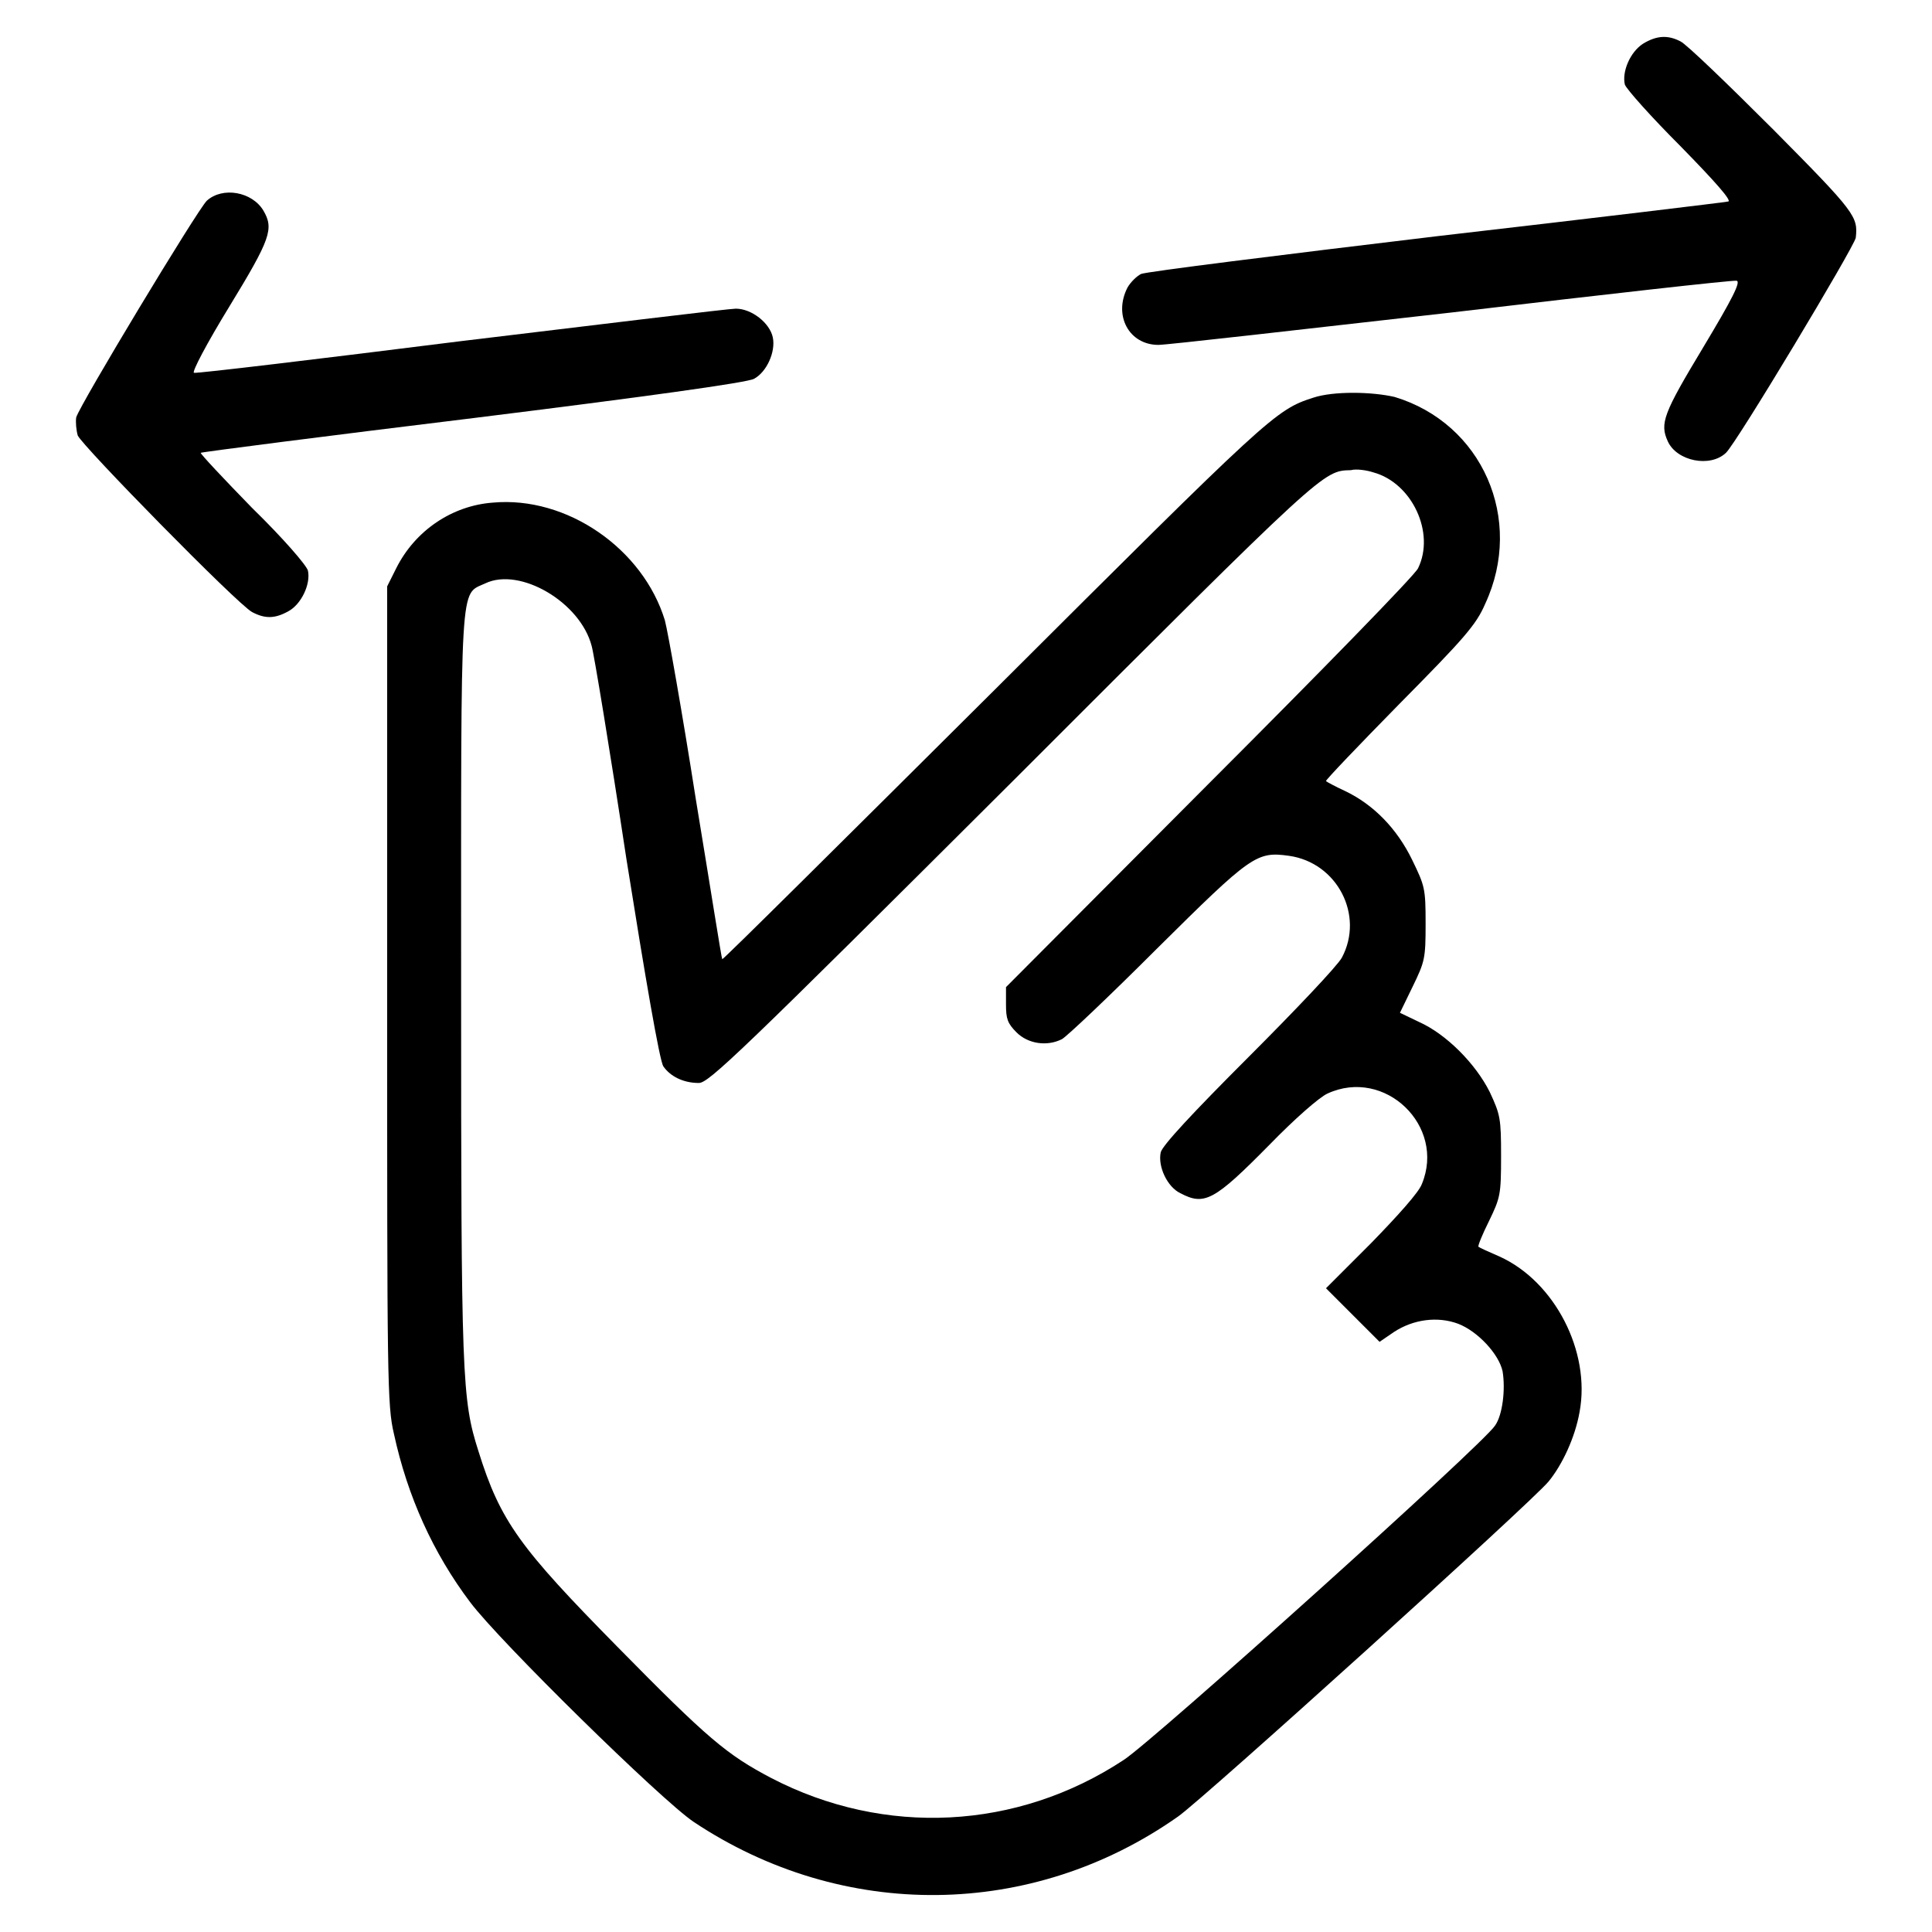
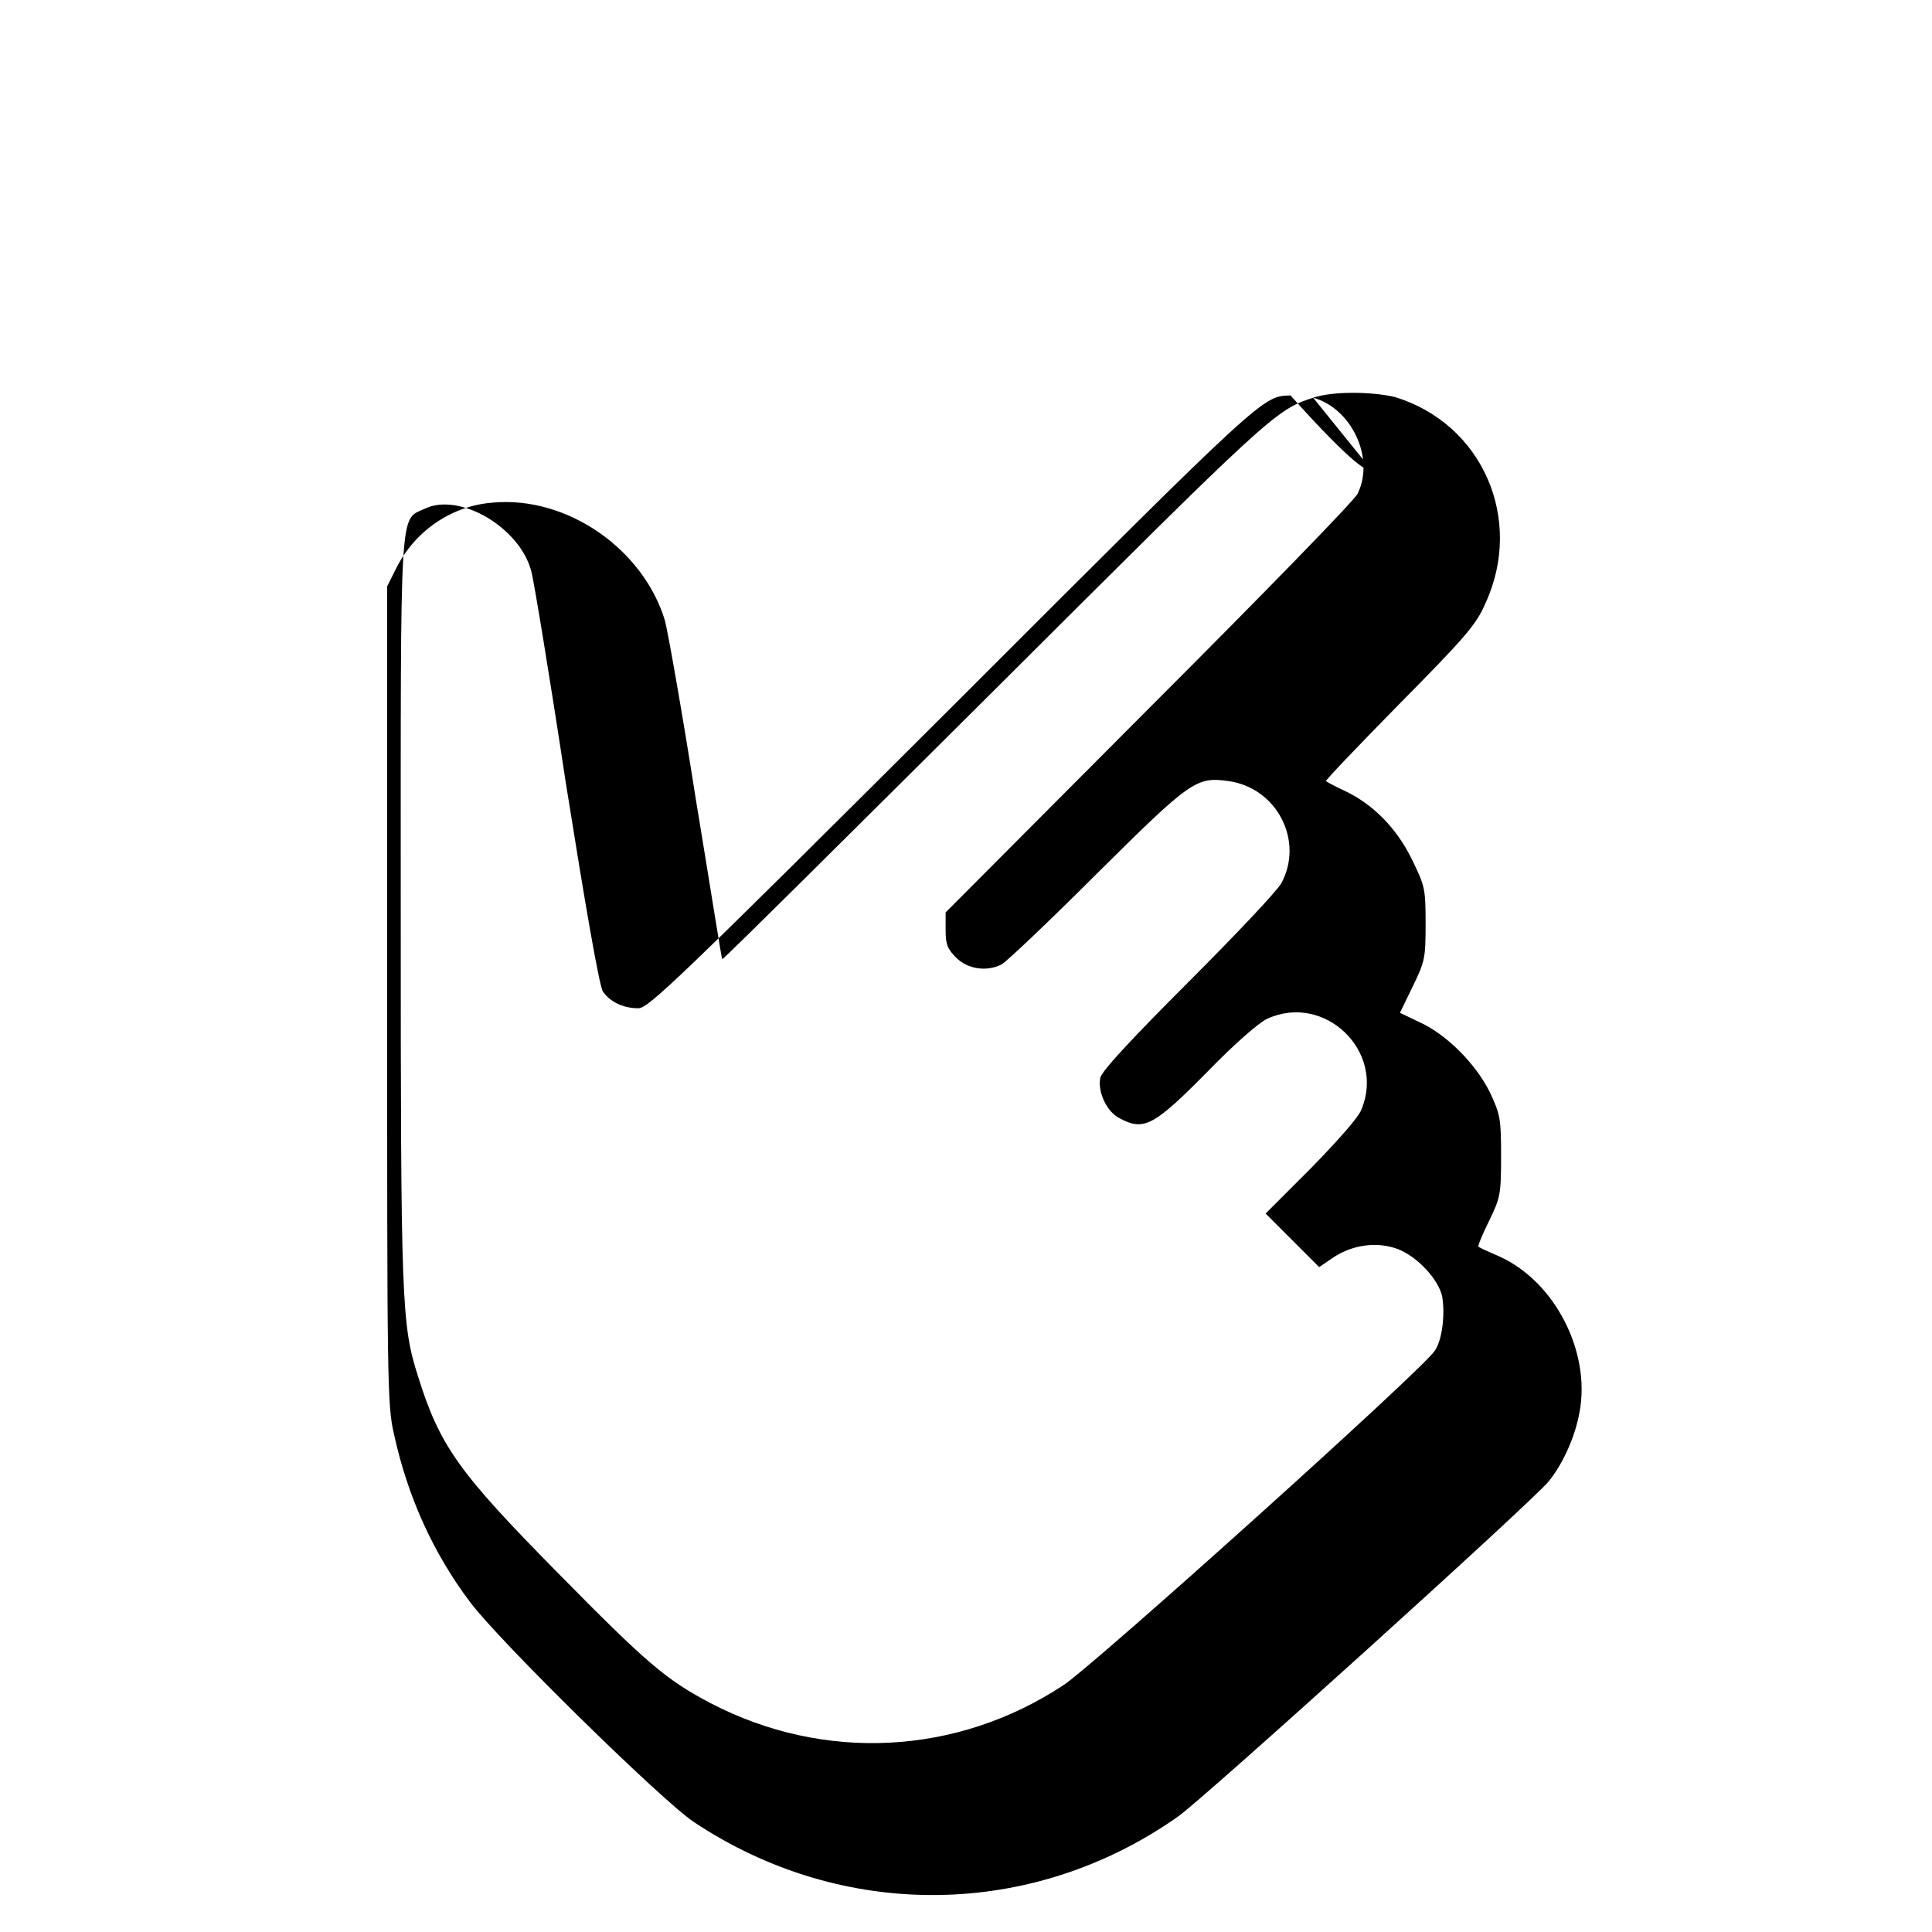
<svg xmlns="http://www.w3.org/2000/svg" version="1.1" x="0px" y="0px" viewBox="0 0 256 256" enable-background="new 0 0 256 256" xml:space="preserve">
  <g>
    <g>
      <g>
-         <path fill="#000000" d="M217.7,5.8c-1.7,1.1-2.8,3.7-2.4,5.4c0.2,0.6,3.5,4.3,7.4,8.2c4.6,4.7,6.8,7.2,6.3,7.3c-0.4,0.1-17.8,2.2-38.6,4.6c-20.9,2.5-38.5,4.7-39.2,5c-0.6,0.3-1.4,1.1-1.8,1.8c-1.9,3.7,0.2,7.6,4.1,7.6c1.1,0,18.6-2,38.9-4.3c20.3-2.4,37.2-4.3,37.7-4.2c0.6,0.1-0.5,2.3-4.4,8.8c-5.3,8.8-5.8,10.1-4.7,12.5c1.2,2.6,5.6,3.5,7.7,1.5c1.4-1.3,17-27.3,17.2-28.5c0.3-2.8,0-3.3-10.9-14.3c-6.1-6.1-11.5-11.3-12.3-11.7C221,4.6,219.5,4.7,217.7,5.8z" />
-         <path fill="#000000" d="M27.4,26.6c-1.3,1.3-16.8,27-17.3,28.7c-0.1,0.6,0,1.7,0.2,2.4c0.6,1.4,21.2,22.4,23.1,23.4c1.7,0.9,3,0.9,4.8-0.1c1.7-0.9,3-3.6,2.6-5.4c-0.2-0.7-3.2-4.2-7.4-8.3c-3.8-3.9-6.9-7.2-6.8-7.3c0.1-0.1,16.4-2.2,36.1-4.6c22.6-2.8,36.3-4.7,37.2-5.2c1.7-0.9,2.9-3.6,2.5-5.5c-0.4-1.9-2.8-3.8-4.9-3.8c-0.9,0-17.3,2-36.4,4.3c-19.1,2.4-35,4.3-35.4,4.2c-0.3-0.1,1.7-3.9,4.7-8.8c5.5-9,5.9-10.3,4.5-12.7C33.4,25.4,29.5,24.7,27.4,26.6z" />
-         <path fill="#000000" d="M174,52.7c-5,1.6-5.8,2.4-42.2,38.7c-19.8,19.7-36,35.8-36.1,35.7c-0.1-0.1-1.6-9.7-3.5-21.2c-1.8-11.5-3.7-22.2-4.1-23.7c-2.9-9.5-13-16.5-22.8-15.6C59.9,67,55,70.3,52.5,75.3l-1.2,2.4v54.1c0,51,0,54.4,0.9,58.2c1.8,8.3,5.2,15.8,10.1,22.3c3.9,5.2,25.3,26.2,29.6,29.1c19.8,13.2,44.9,12.9,64.2-0.7c3.3-2.3,46.9-41.7,49.1-44.4c1.8-2.2,3.5-5.8,4.1-9.2c1.5-8-3.3-17.3-10.6-20.6c-1.4-0.6-2.7-1.2-2.8-1.3c-0.1-0.1,0.5-1.6,1.4-3.4c1.5-3.1,1.6-3.5,1.6-8.6c0-5-0.1-5.5-1.5-8.5c-1.9-3.8-5.8-7.7-9.4-9.3l-2.5-1.2l1.7-3.5c1.6-3.3,1.7-3.7,1.7-8.3c0-4.7-0.1-5-1.8-8.5c-2-4.1-5.1-7.3-8.9-9.1c-1.3-0.6-2.4-1.2-2.5-1.3c-0.1-0.1,4.3-4.7,9.7-10.2c8.6-8.7,10.2-10.5,11.4-13.3c5.2-11.2-0.4-23.9-12-27.4C181.8,51.9,176.7,51.8,174,52.7z M182,62.6c5.1,1.4,8.2,8,5.9,12.7c-0.4,0.9-12.9,13.7-27.7,28.5l-26.9,27v2.3c0,1.9,0.2,2.5,1.4,3.7c1.5,1.5,4,1.9,6,0.9c0.6-0.3,6.3-5.7,12.6-12c12.5-12.4,13.2-12.9,17.5-12.3c6.4,0.9,10,7.9,7,13.5c-0.6,1.1-6.2,7-12.4,13.2c-7.4,7.4-11.4,11.7-11.6,12.6c-0.4,1.9,0.9,4.6,2.6,5.4c3.2,1.7,4.5,1,11.8-6.4c3.3-3.4,6.6-6.3,7.7-6.8c7.6-3.5,15.7,4.3,12.5,12c-0.4,1.1-3.2,4.2-6.7,7.8l-6,6l3.6,3.6l3.5,3.5l1.9-1.3c2.6-1.7,5.8-2.1,8.5-1.1c2.6,1,5.4,4,5.9,6.3c0.4,2.4,0,5.8-1,7.2c-1.5,2.4-45.2,41.7-49.2,44.3c-14.1,9.3-31.7,10.2-46.7,2.4c-5.9-3.1-8.4-5.2-20.4-17.4c-12.9-13.1-15.5-16.6-18.4-25.9c-2.2-6.9-2.3-9.6-2.3-61.7c0-54.7-0.2-51.7,3.2-53.3c4.6-2.2,12.6,2.5,14.1,8.3c0.3,1,2.4,13.7,4.6,28.2c2.5,15.7,4.4,26.8,4.9,27.5c0.9,1.3,2.6,2.2,4.7,2.2c1.3,0,5.3-3.8,41.7-40.1c41.4-41.4,41-41,44.7-41.1C179.7,62.1,181.1,62.3,182,62.6z" />
+         <path fill="#000000" d="M174,52.7c-5,1.6-5.8,2.4-42.2,38.7c-19.8,19.7-36,35.8-36.1,35.7c-0.1-0.1-1.6-9.7-3.5-21.2c-1.8-11.5-3.7-22.2-4.1-23.7c-2.9-9.5-13-16.5-22.8-15.6C59.9,67,55,70.3,52.5,75.3l-1.2,2.4v54.1c0,51,0,54.4,0.9,58.2c1.8,8.3,5.2,15.8,10.1,22.3c3.9,5.2,25.3,26.2,29.6,29.1c19.8,13.2,44.9,12.9,64.2-0.7c3.3-2.3,46.9-41.7,49.1-44.4c1.8-2.2,3.5-5.8,4.1-9.2c1.5-8-3.3-17.3-10.6-20.6c-1.4-0.6-2.7-1.2-2.8-1.3c-0.1-0.1,0.5-1.6,1.4-3.4c1.5-3.1,1.6-3.5,1.6-8.6c0-5-0.1-5.5-1.5-8.5c-1.9-3.8-5.8-7.7-9.4-9.3l-2.5-1.2l1.7-3.5c1.6-3.3,1.7-3.7,1.7-8.3c0-4.7-0.1-5-1.8-8.5c-2-4.1-5.1-7.3-8.9-9.1c-1.3-0.6-2.4-1.2-2.5-1.3c-0.1-0.1,4.3-4.7,9.7-10.2c8.6-8.7,10.2-10.5,11.4-13.3c5.2-11.2-0.4-23.9-12-27.4C181.8,51.9,176.7,51.8,174,52.7z c5.1,1.4,8.2,8,5.9,12.7c-0.4,0.9-12.9,13.7-27.7,28.5l-26.9,27v2.3c0,1.9,0.2,2.5,1.4,3.7c1.5,1.5,4,1.9,6,0.9c0.6-0.3,6.3-5.7,12.6-12c12.5-12.4,13.2-12.9,17.5-12.3c6.4,0.9,10,7.9,7,13.5c-0.6,1.1-6.2,7-12.4,13.2c-7.4,7.4-11.4,11.7-11.6,12.6c-0.4,1.9,0.9,4.6,2.6,5.4c3.2,1.7,4.5,1,11.8-6.4c3.3-3.4,6.6-6.3,7.7-6.8c7.6-3.5,15.7,4.3,12.5,12c-0.4,1.1-3.2,4.2-6.7,7.8l-6,6l3.6,3.6l3.5,3.5l1.9-1.3c2.6-1.7,5.8-2.1,8.5-1.1c2.6,1,5.4,4,5.9,6.3c0.4,2.4,0,5.8-1,7.2c-1.5,2.4-45.2,41.7-49.2,44.3c-14.1,9.3-31.7,10.2-46.7,2.4c-5.9-3.1-8.4-5.2-20.4-17.4c-12.9-13.1-15.5-16.6-18.4-25.9c-2.2-6.9-2.3-9.6-2.3-61.7c0-54.7-0.2-51.7,3.2-53.3c4.6-2.2,12.6,2.5,14.1,8.3c0.3,1,2.4,13.7,4.6,28.2c2.5,15.7,4.4,26.8,4.9,27.5c0.9,1.3,2.6,2.2,4.7,2.2c1.3,0,5.3-3.8,41.7-40.1c41.4-41.4,41-41,44.7-41.1C179.7,62.1,181.1,62.3,182,62.6z" />
      </g>
    </g>
  </g>
</svg>